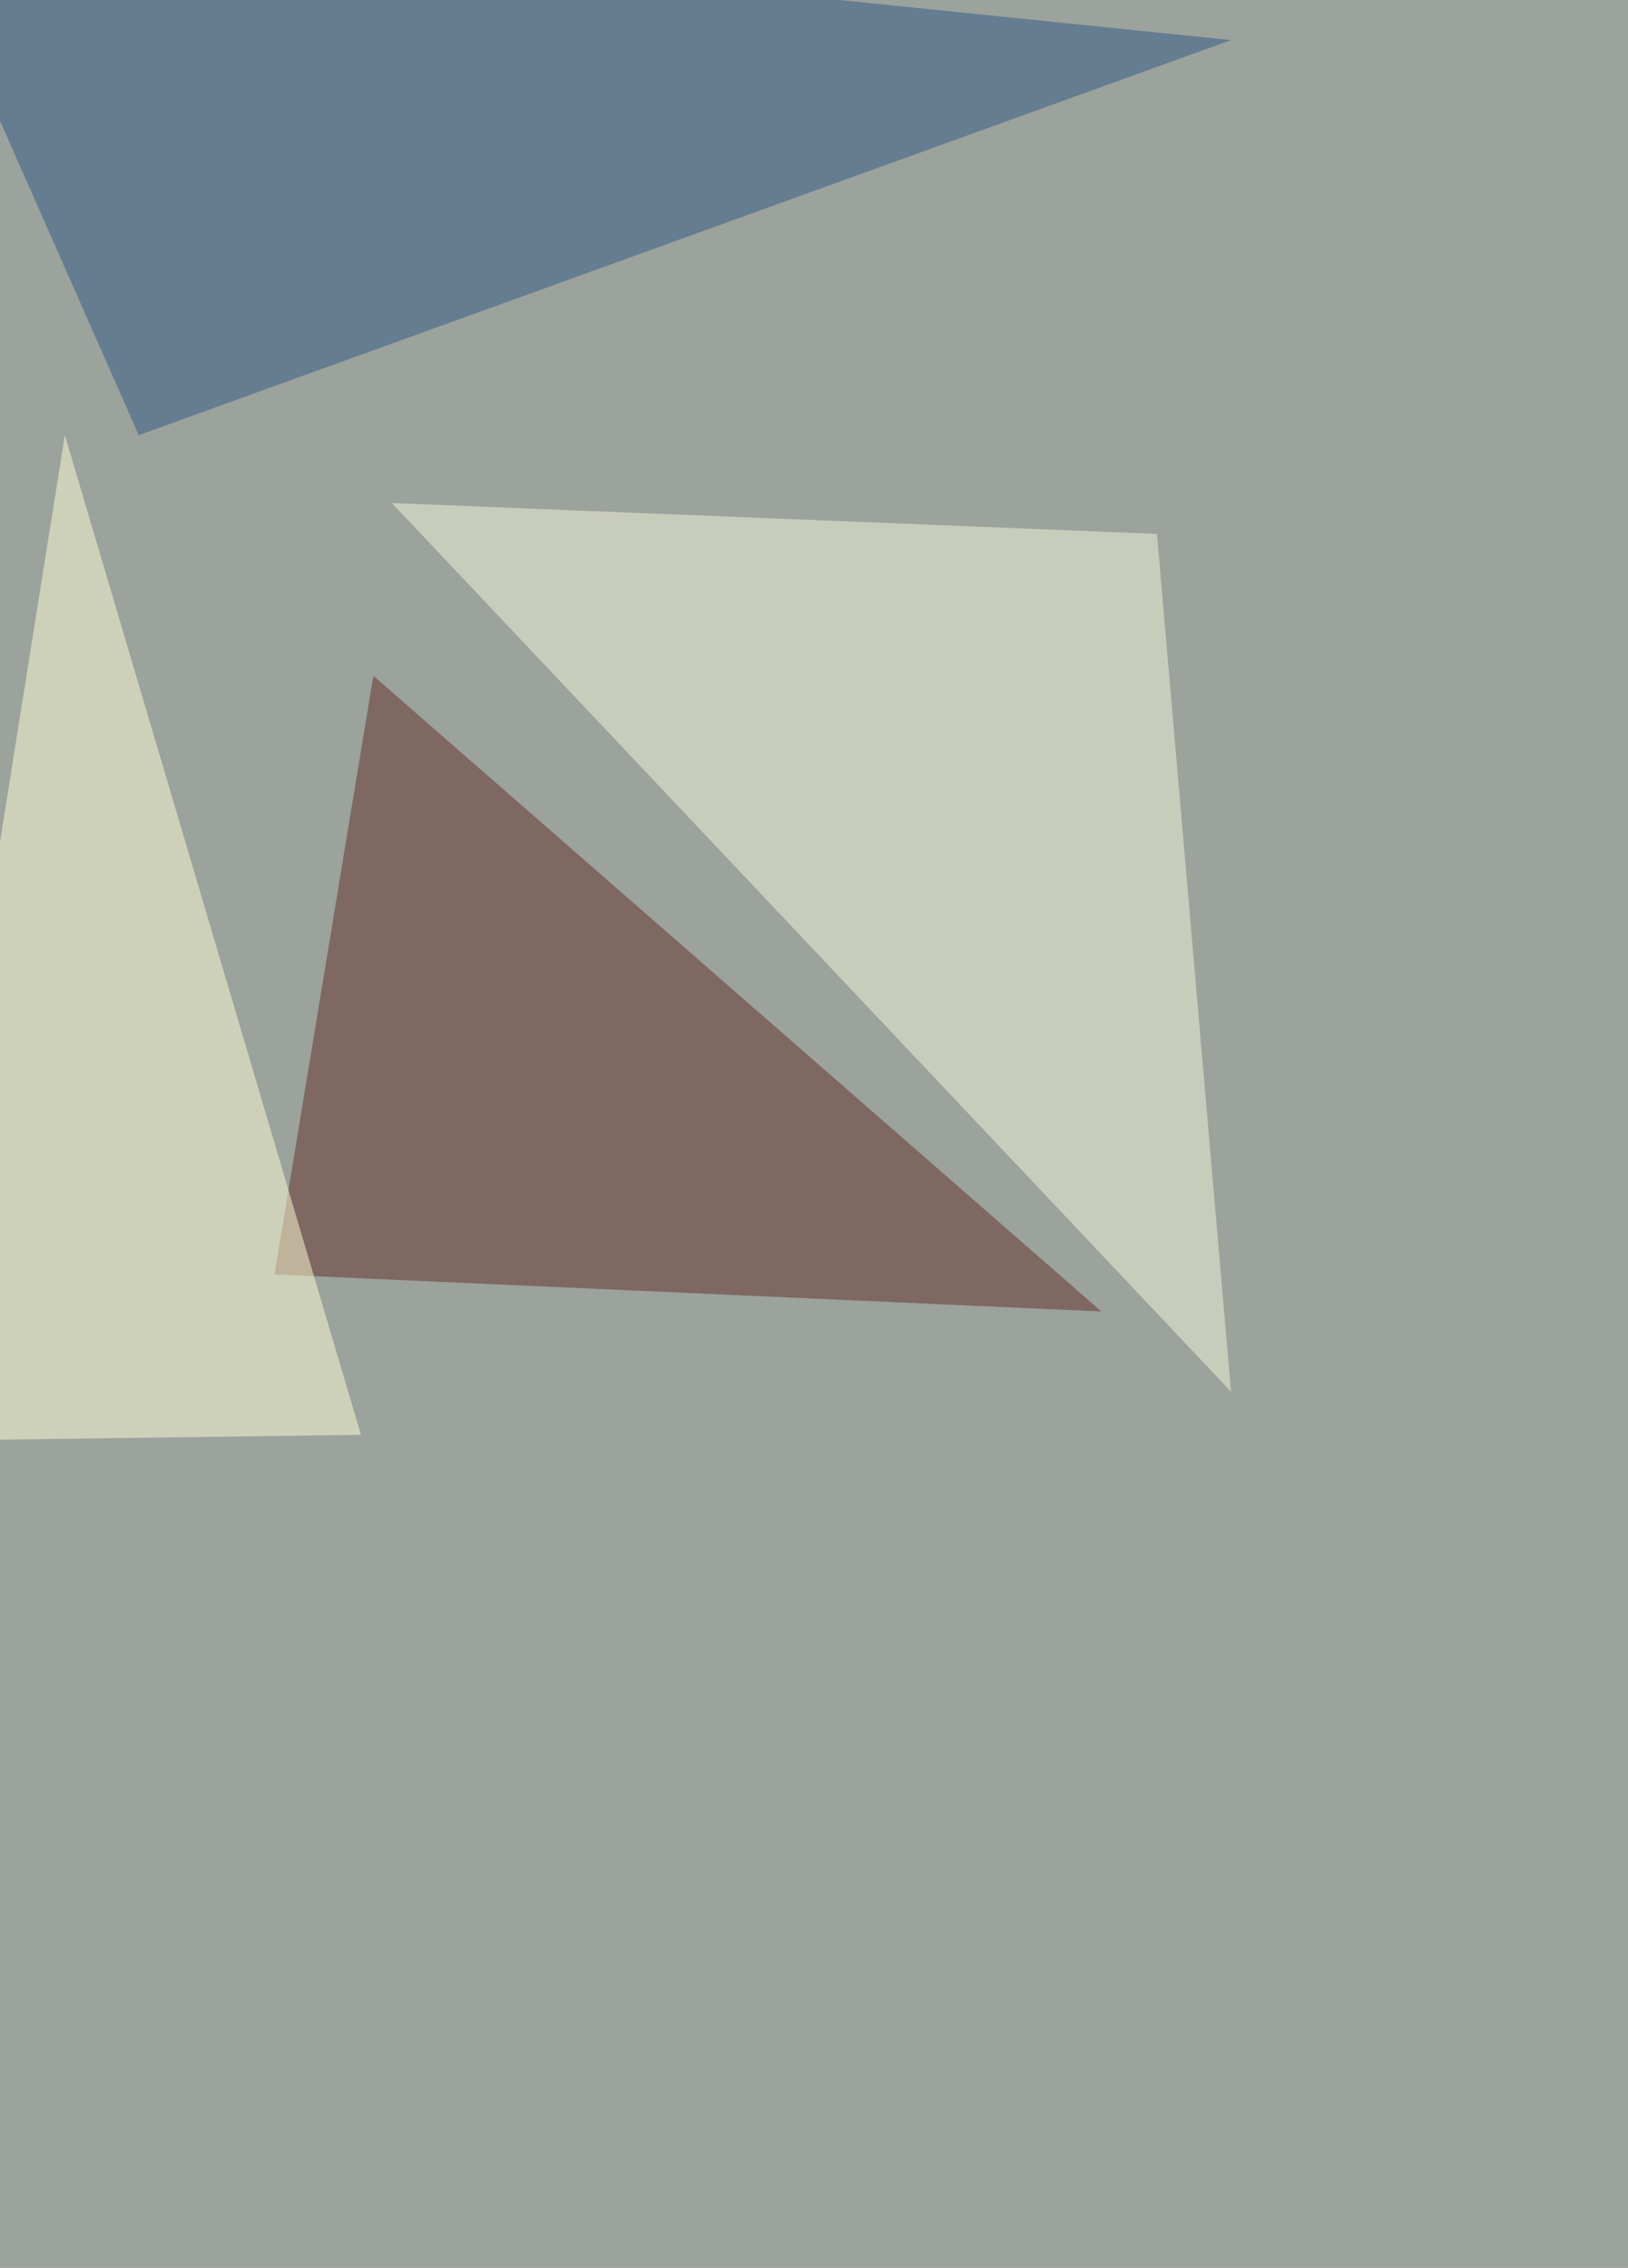
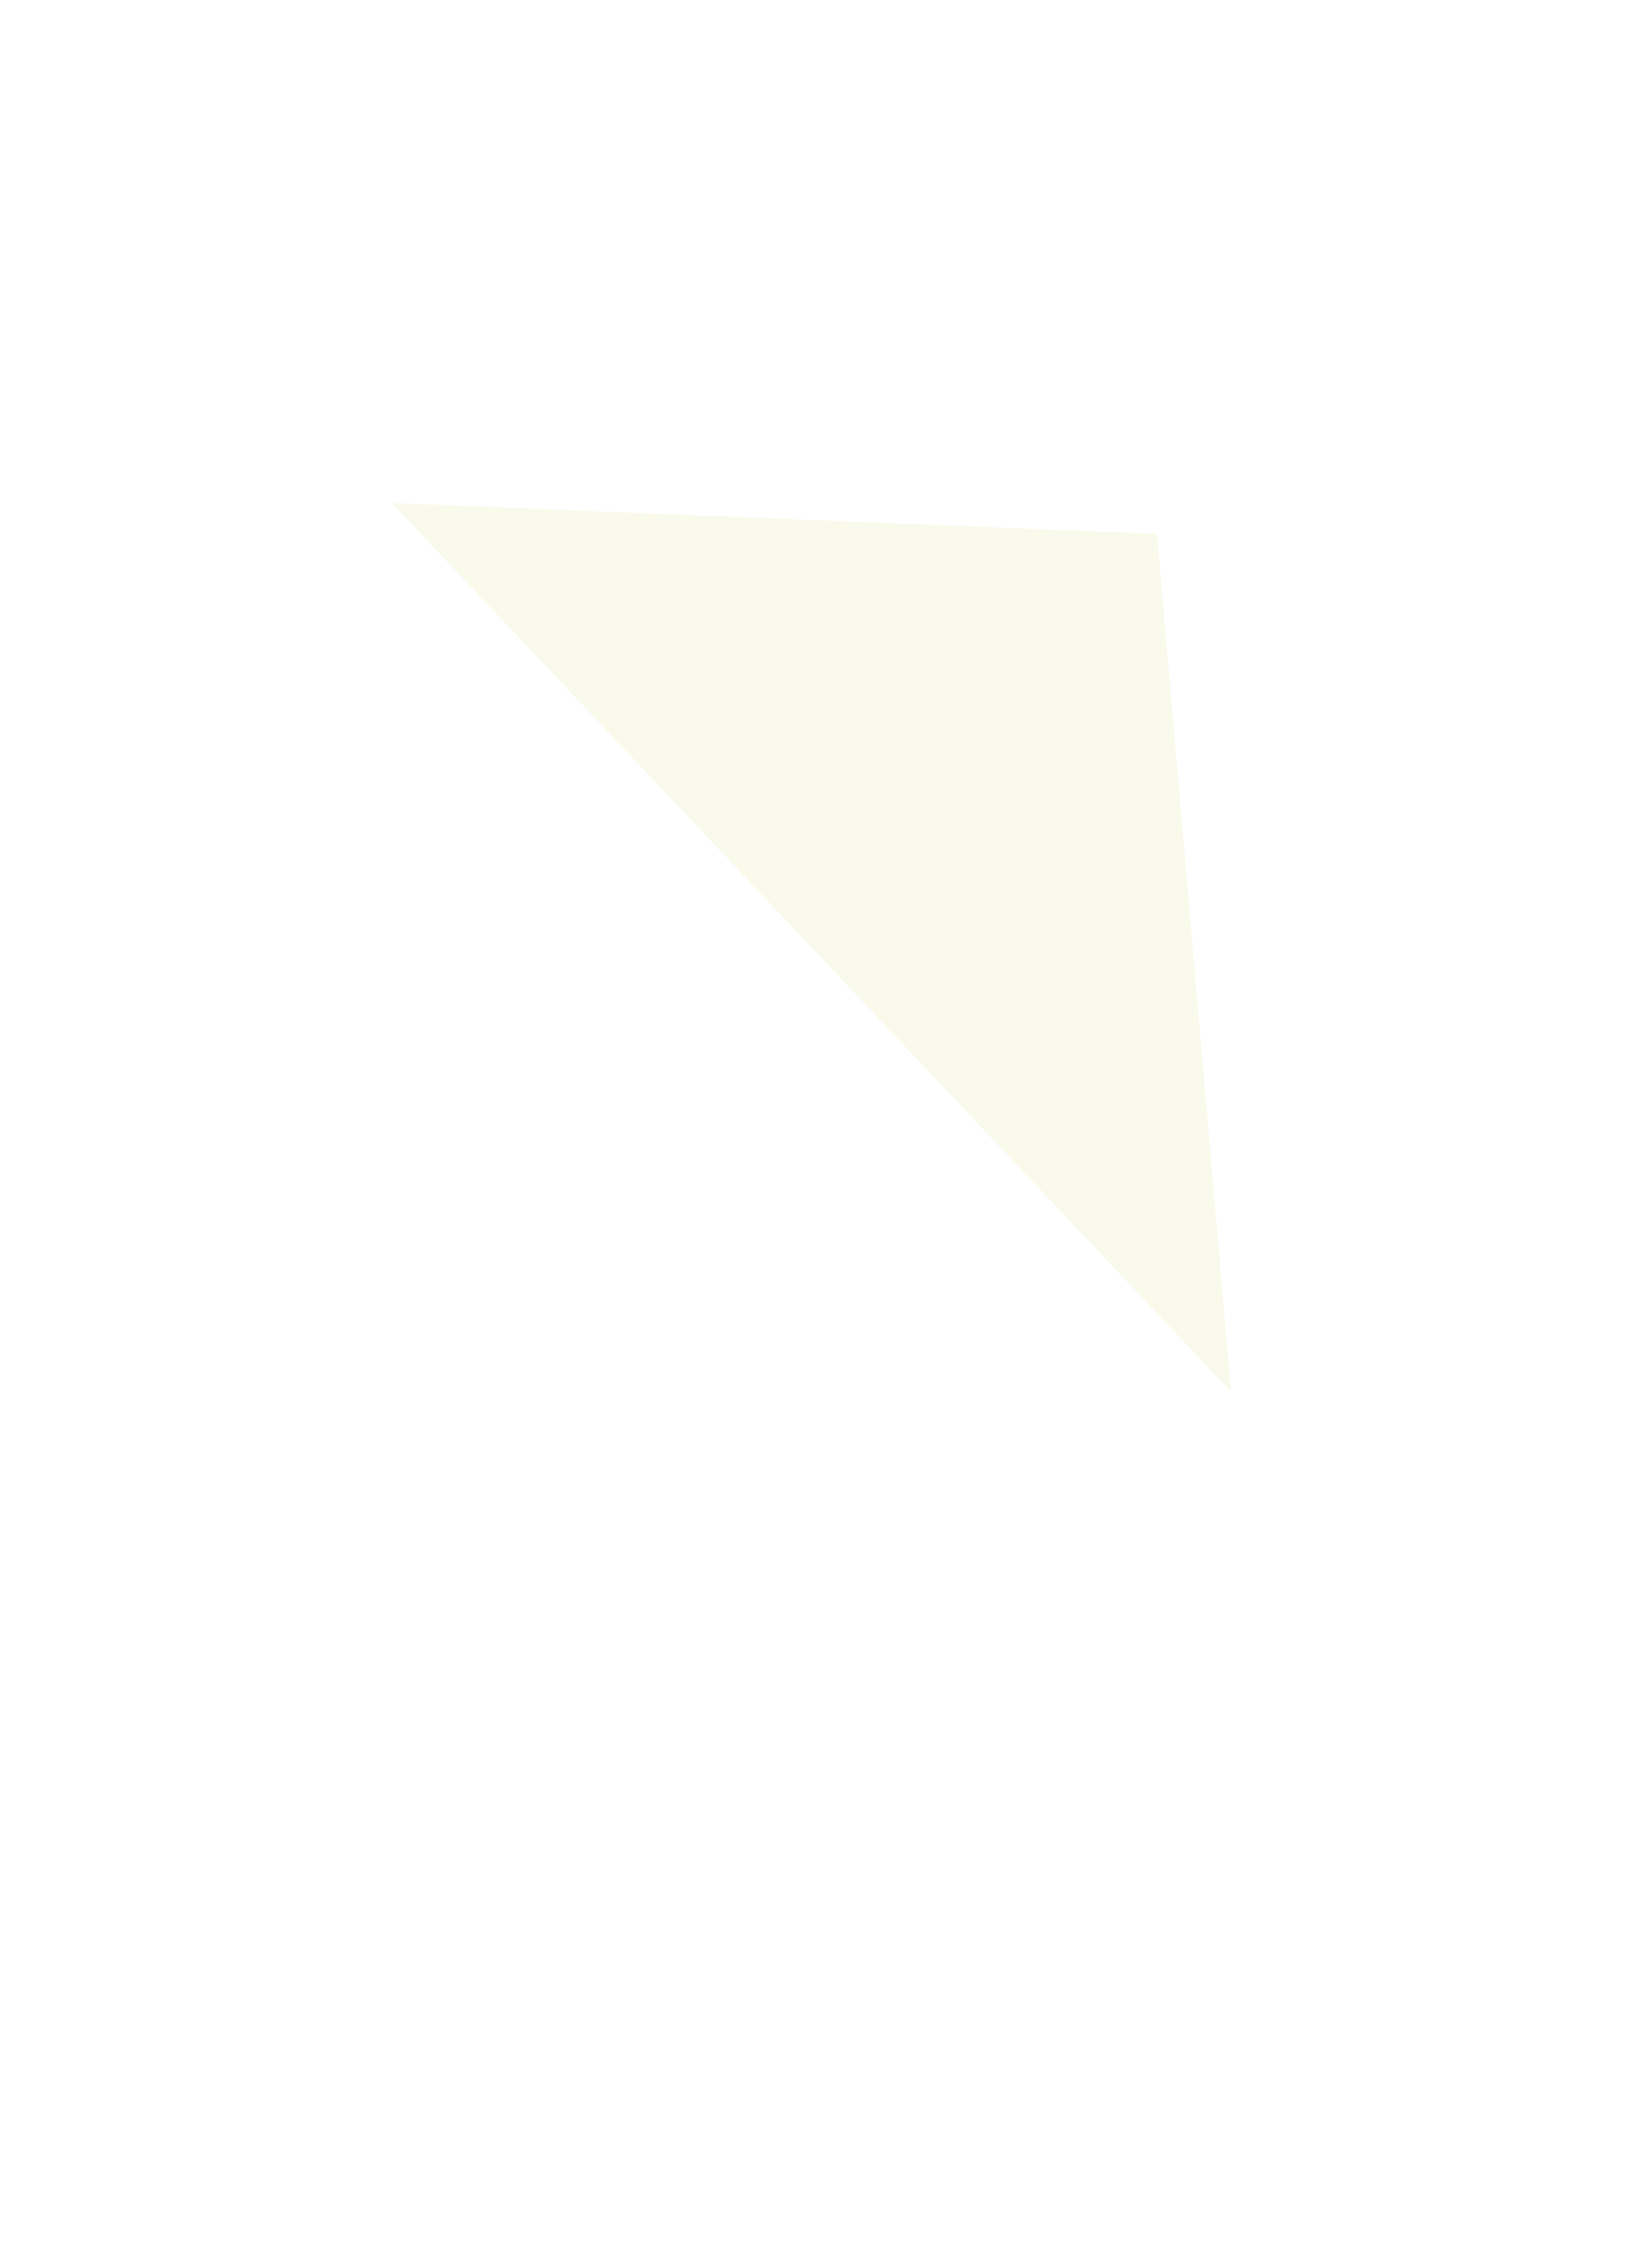
<svg xmlns="http://www.w3.org/2000/svg" width="1077" height="1500">
  <filter id="a">
    <feGaussianBlur stdDeviation="55" />
  </filter>
-   <rect width="100%" height="100%" fill="#9ca29c" />
  <g filter="url(#a)">
    <g fill-opacity=".5">
-       <path fill="#632c28" d="M247 447l481.6 420.4-547-24.5z" />
      <path fill="#f5f7d9" d="M765.4 353.1l49 567.4-555.2-587.8z" />
-       <path fill="#2e5886" d="M814.4 26.5L91.8 287.8l-155-351z" />
-       <path fill="#ffffd6" d="M42.9 287.8L238.8 949l-302 4z" />
+       <path fill="#ffffd6" d="M42.9 287.8L238.8 949z" />
    </g>
  </g>
</svg>